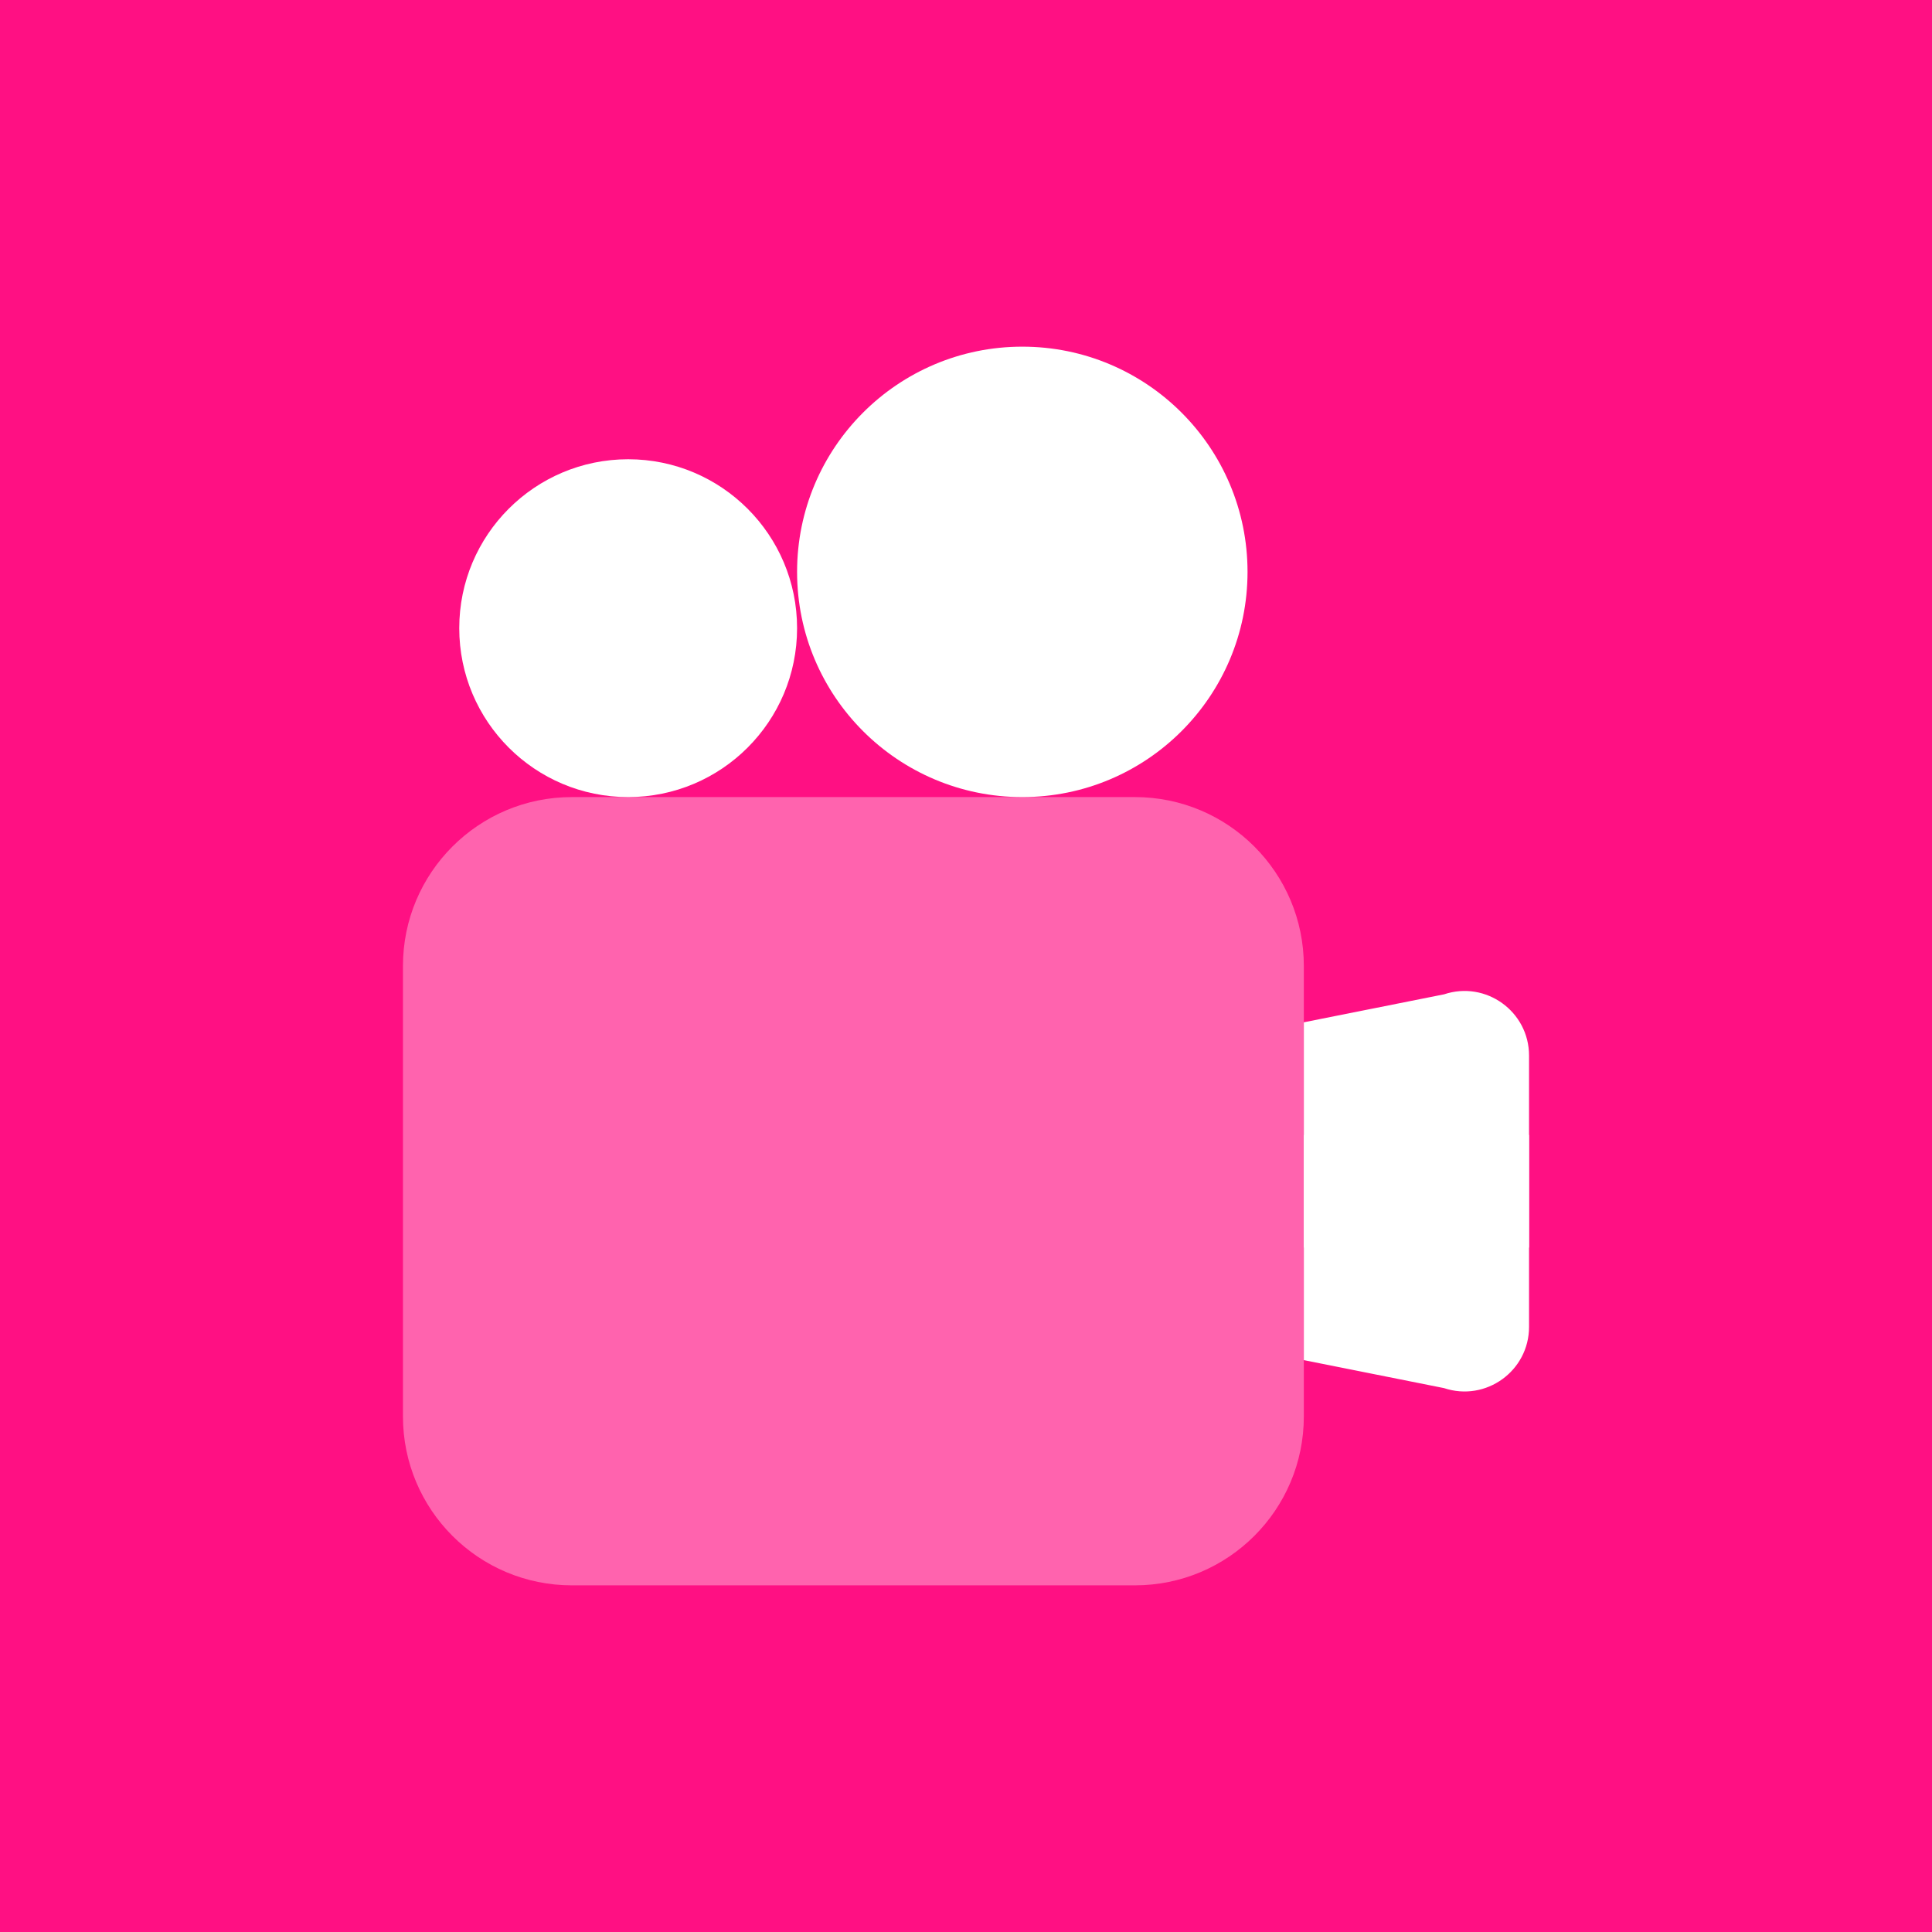
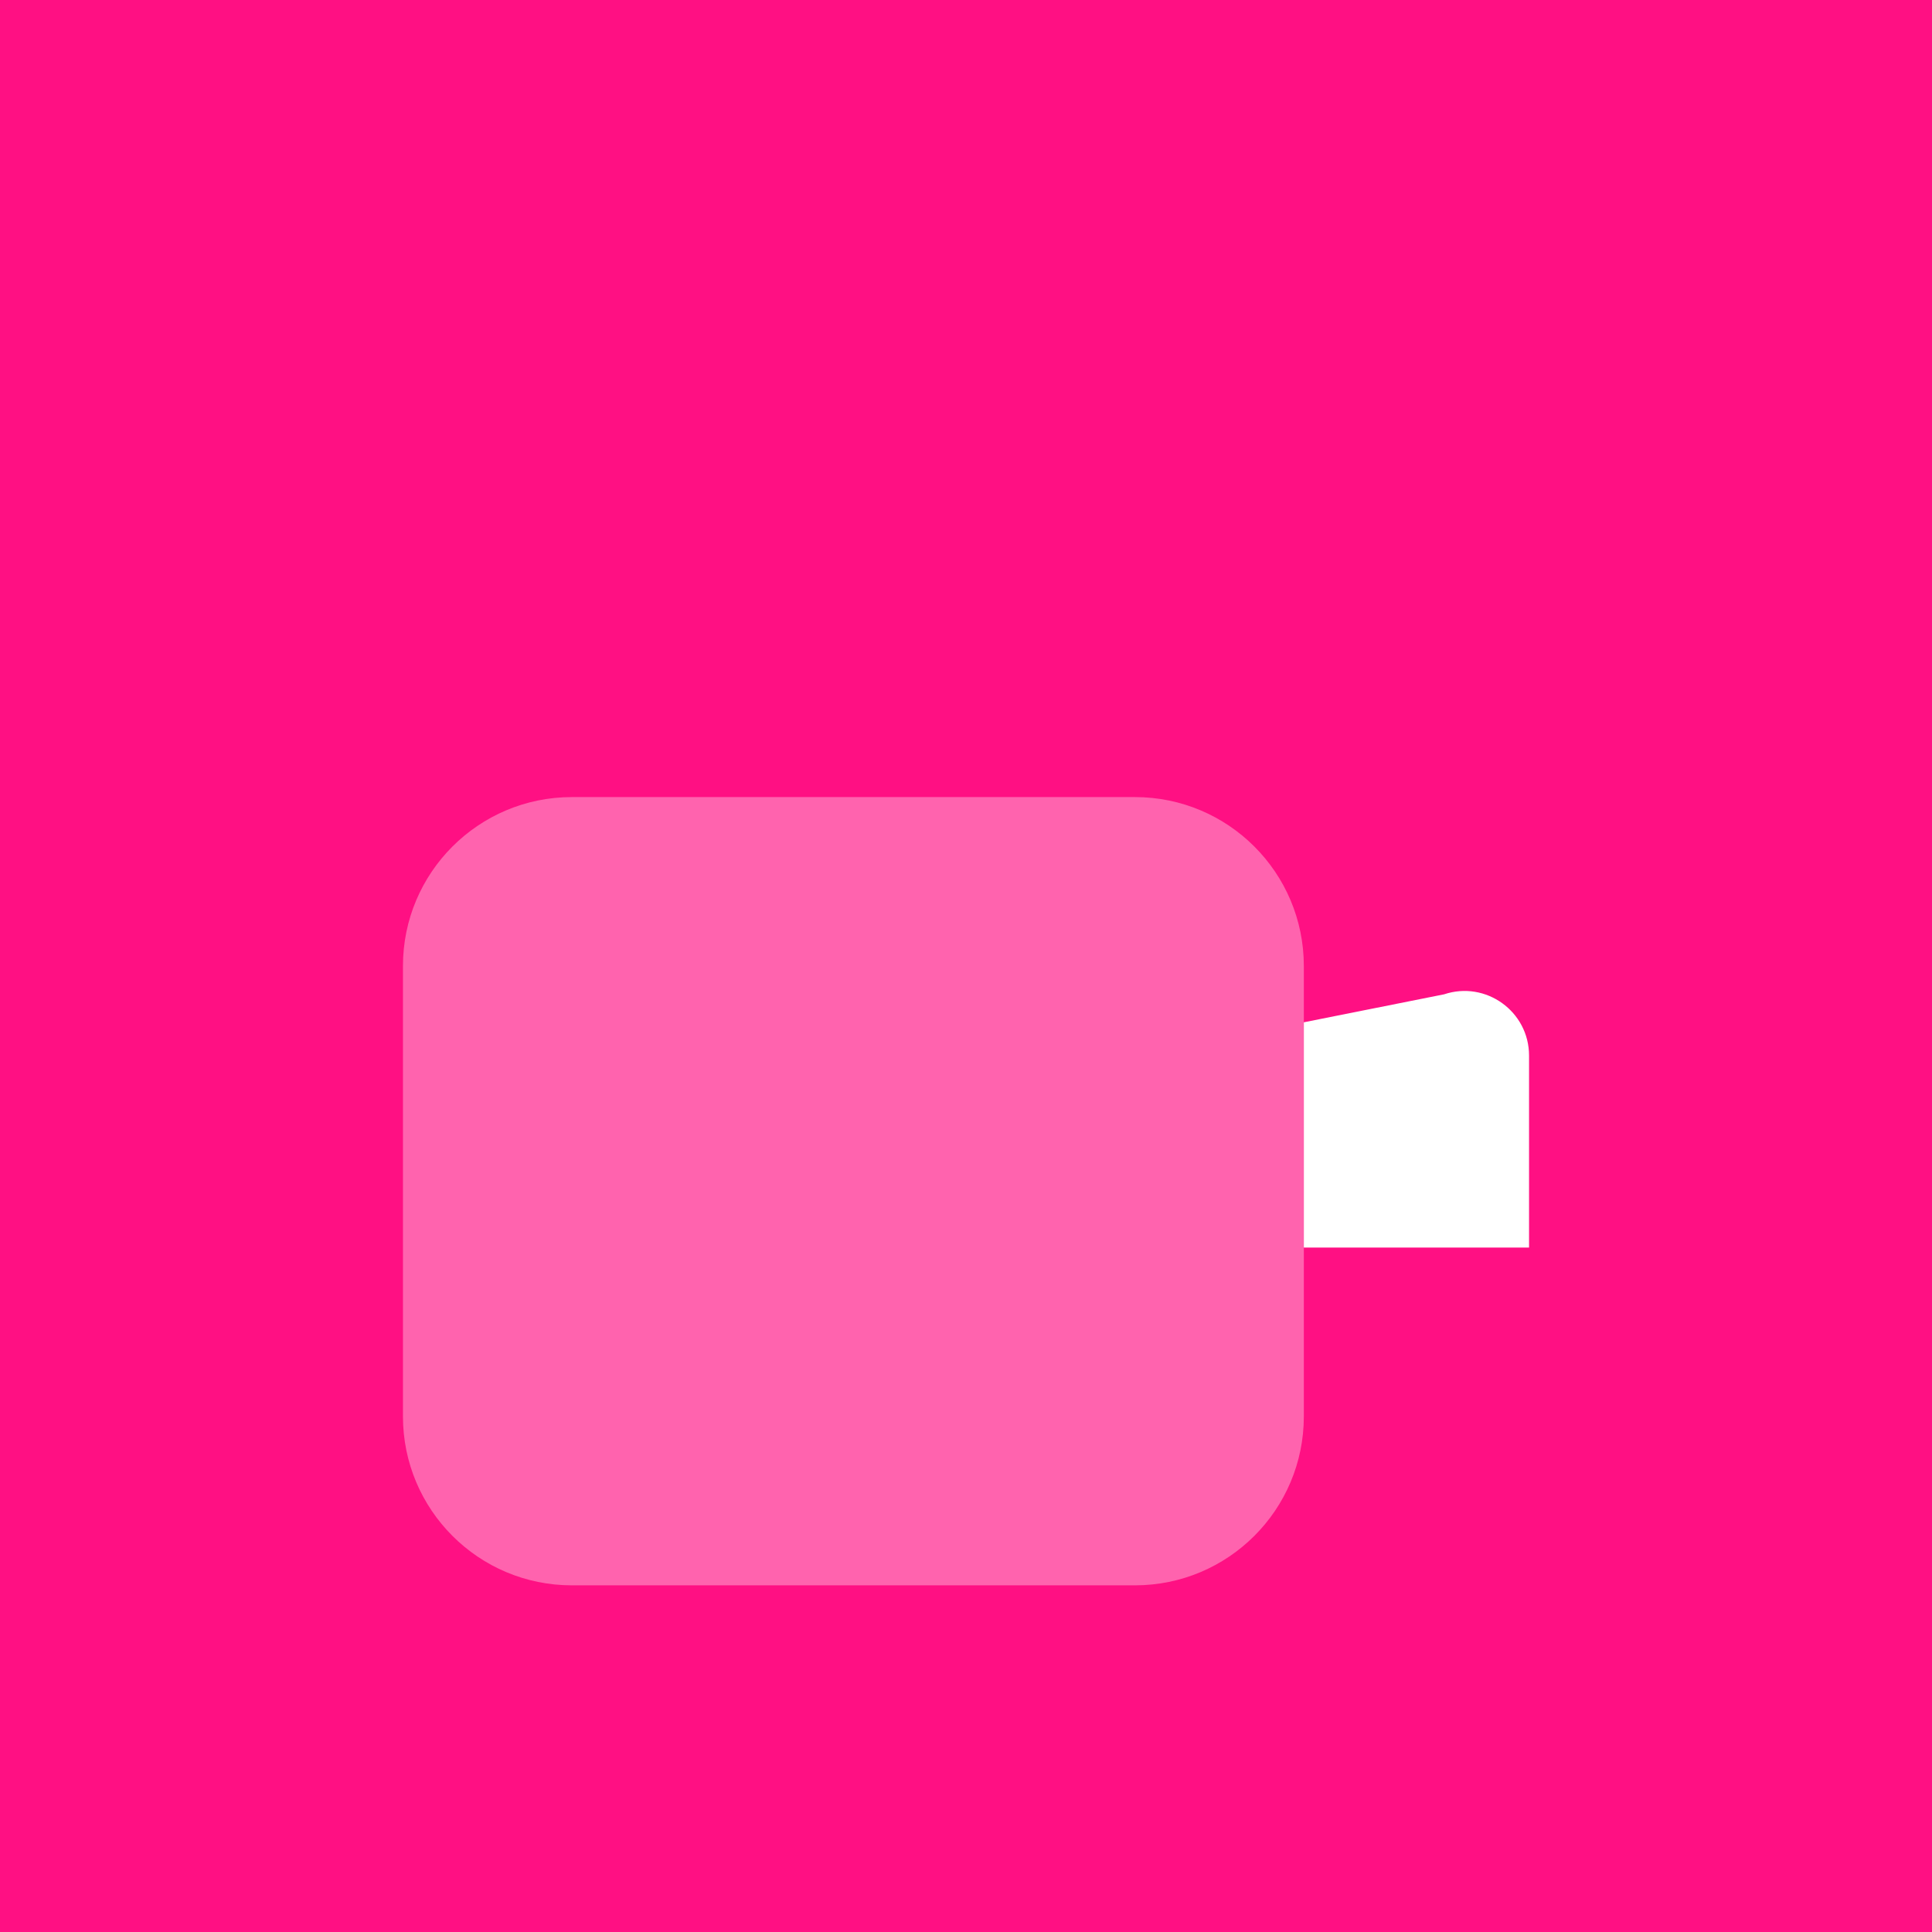
<svg xmlns="http://www.w3.org/2000/svg" width="72" height="72" viewBox="0 0 72 72" fill="none">
  <rect width="72" height="72" fill="#FF1083" />
-   <path d="M38.098 29.705C42.734 29.705 46.492 25.947 46.492 21.312C46.492 16.677 42.734 12.919 38.098 12.919C33.463 12.919 29.705 16.677 29.705 21.312C29.705 25.947 33.463 29.705 38.098 29.705Z" fill="white" />
-   <path d="M23.41 29.705C26.887 29.705 29.705 26.887 29.705 23.41C29.705 19.934 26.887 17.115 23.41 17.115C19.934 17.115 17.115 19.934 17.115 23.41C17.115 26.887 19.934 29.705 23.41 29.705Z" fill="white" />
  <path opacity="0.35" d="M42.295 59.081H21.312C17.835 59.081 15.017 56.263 15.017 52.786V36C15.017 32.523 17.835 29.705 21.312 29.705H42.295C45.772 29.705 48.59 32.523 48.59 36V52.786C48.59 56.263 45.772 59.081 42.295 59.081Z" fill="white" />
  <path d="M56.983 46.492H48.59V38.098L53.815 37.056C55.374 36.535 56.983 37.696 56.983 39.339V46.492Z" fill="white" />
-   <path d="M56.983 42.295H48.59V50.688L53.815 51.731C55.374 52.251 56.983 51.091 56.983 49.448V42.295Z" fill="white" />
</svg>